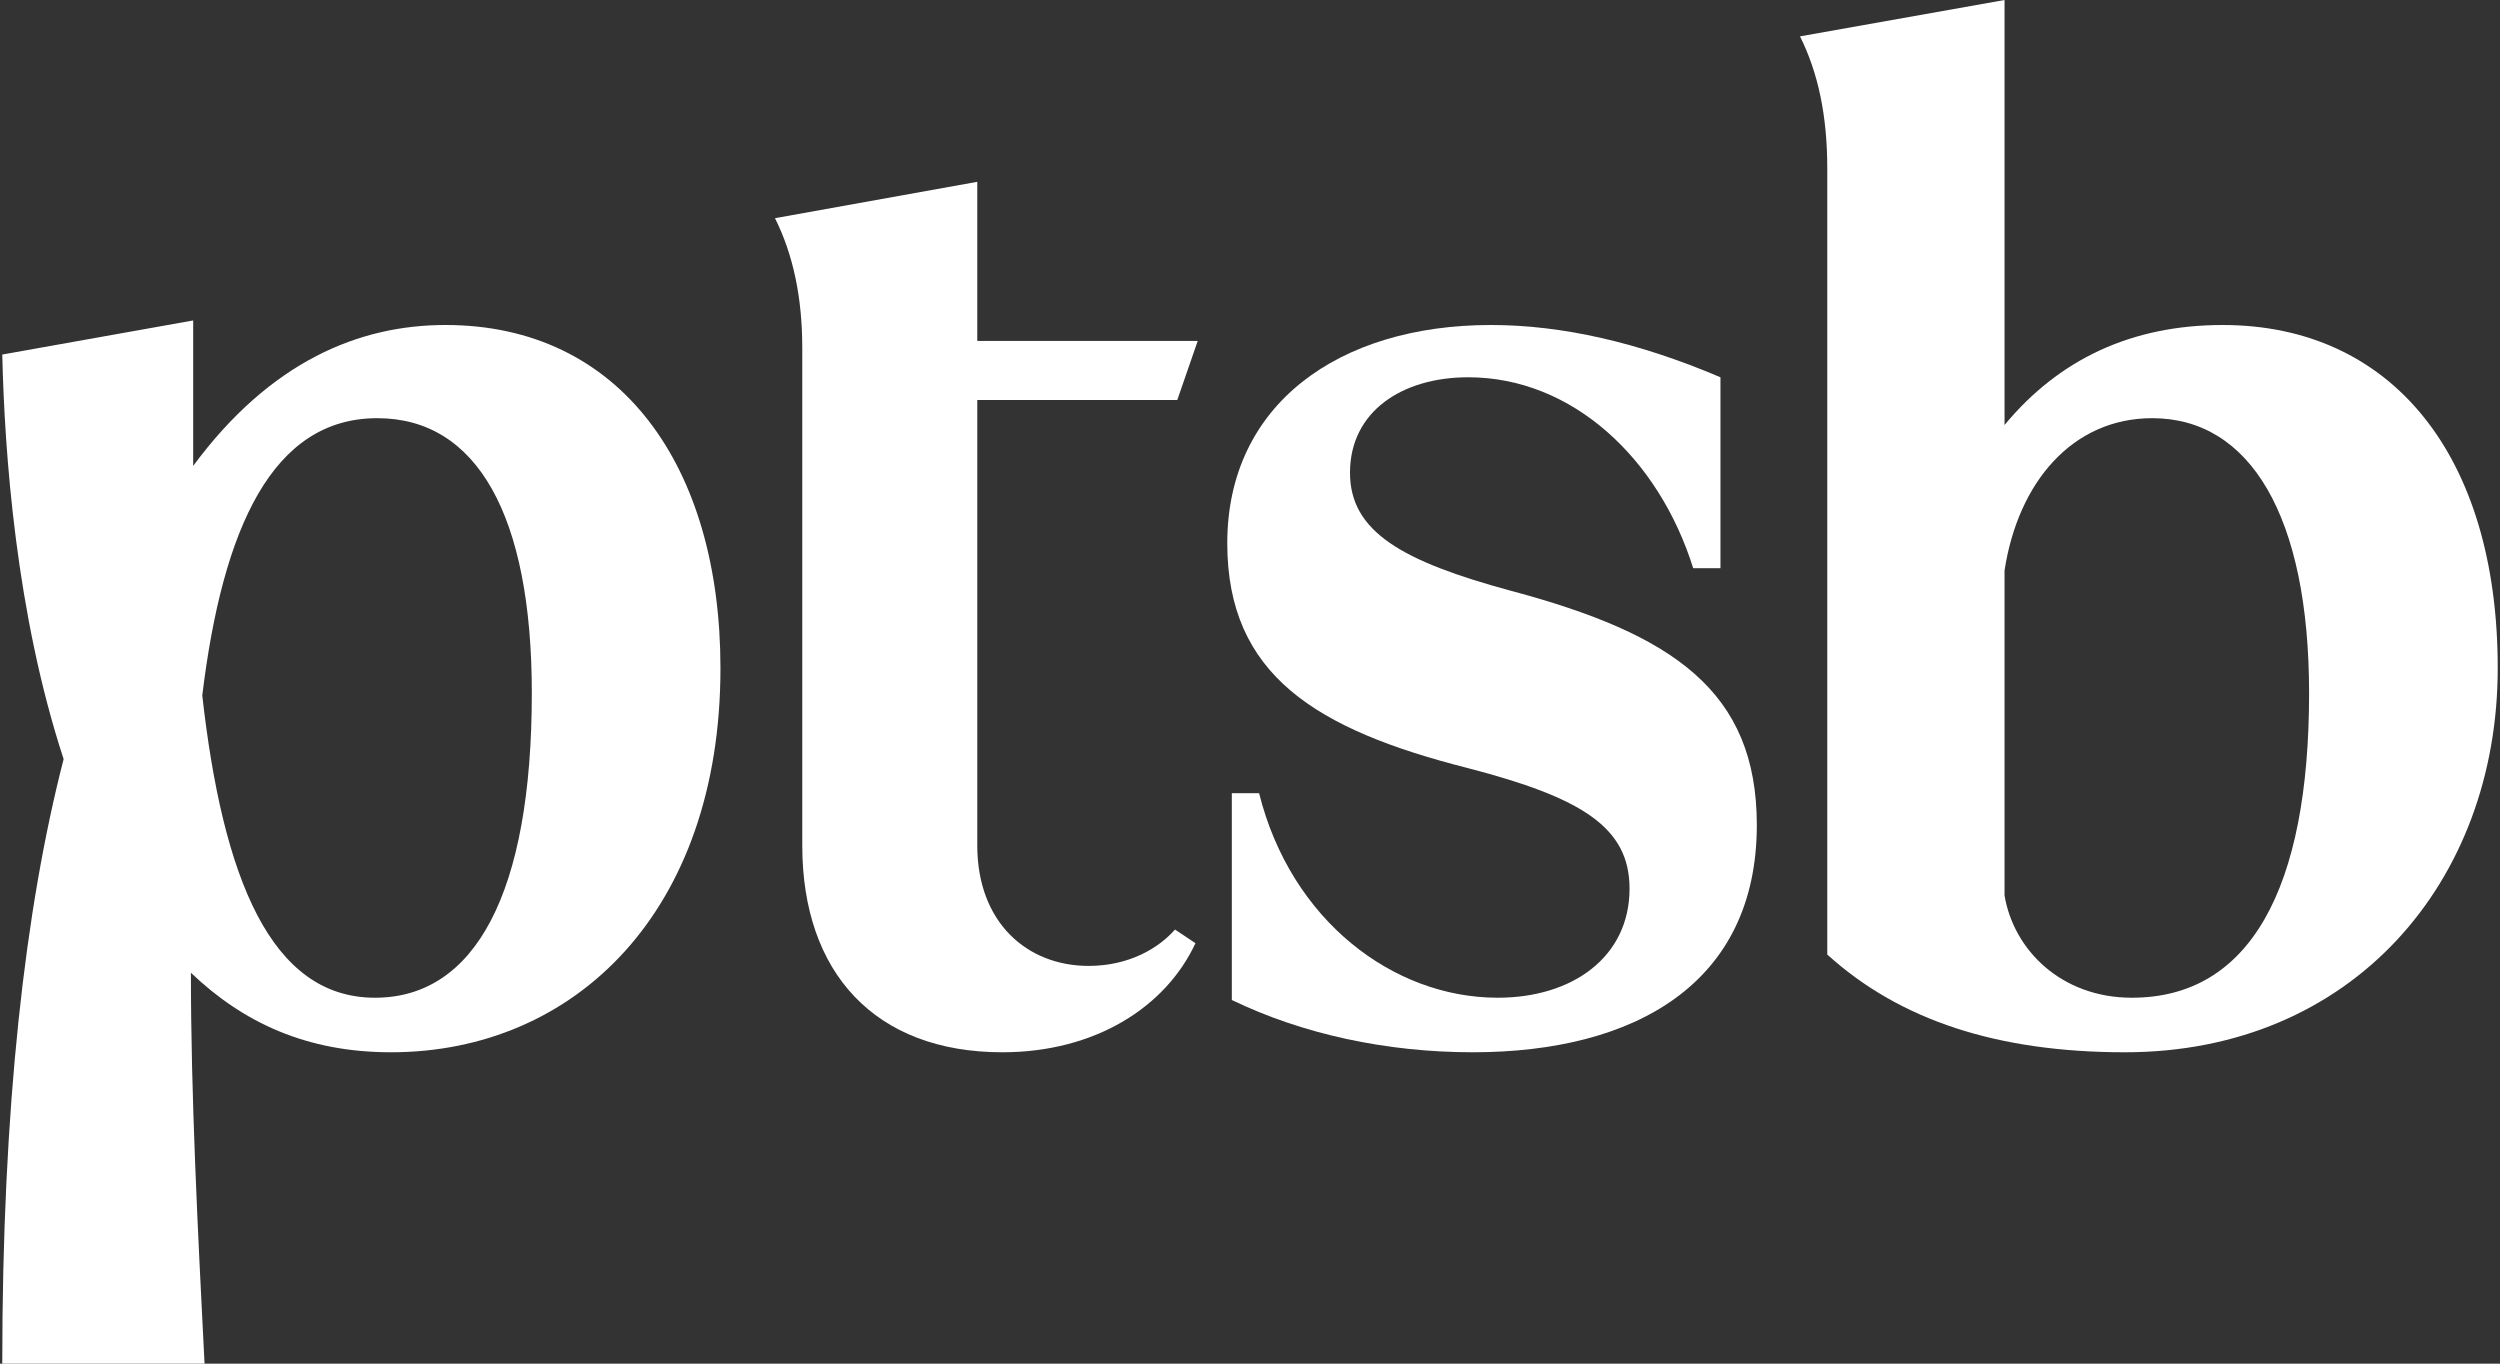
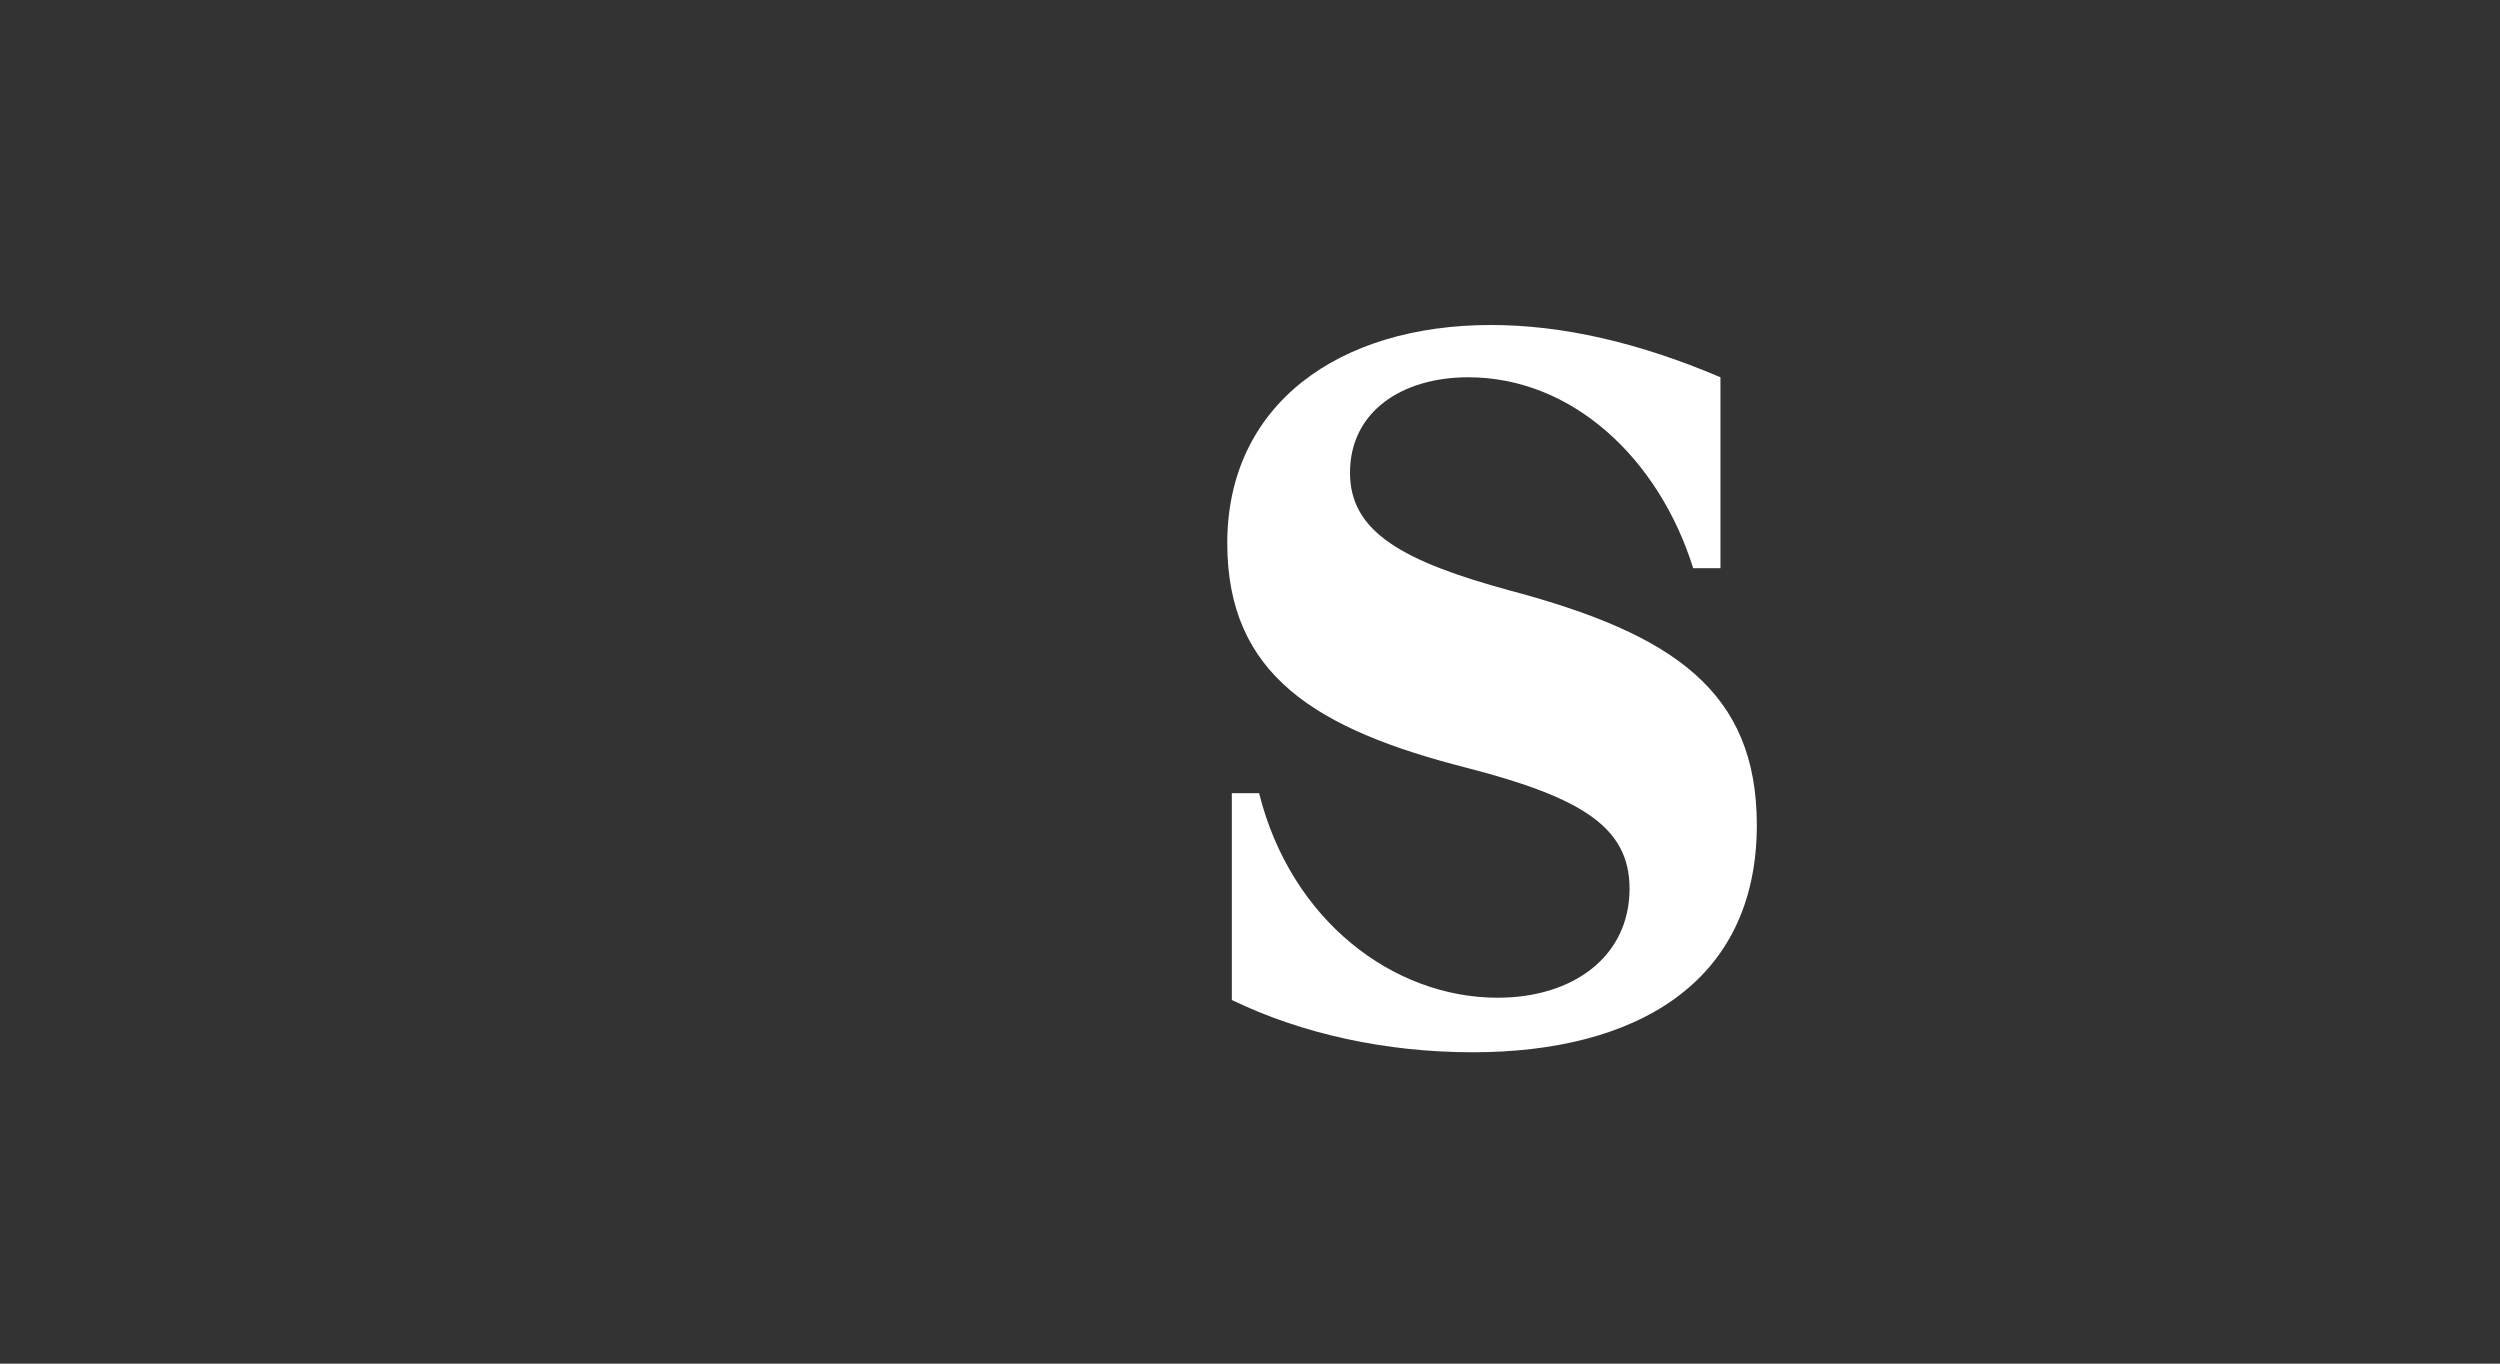
<svg xmlns="http://www.w3.org/2000/svg" viewBox="0 0 110 60" width="110" height="60">
  <rect x="0" y="0" width="110" height="60" fill="#333333" stroke="none" />
  <title>ptsb-ai</title>
-   <path fill="#fff" d="m51.8 17.6l0.9-2.6h-9.7v-7l-8.9 1.6c0.8 1.6 1.2 3.5 1.2 5.7v21.9c0 5.6 3.2 9.1 8.8 9.1 4.1 0 7.2-2 8.5-4.8l-0.9-0.6c-0.7 0.8-2 1.6-3.8 1.6-2.7 0-4.9-1.9-4.9-5.3v-19.6z" />
-   <path fill-rule="evenodd" fill="#fff" d="m31.7 29.4c0 10.7-6.4 16.9-14.5 16.9-3.7 0-6.5-1.3-8.8-3.5 0 5.4 0.3 11.3 0.6 17.2h-8.9c0-11.3 1-20 2.7-26.6-2.1-6.4-2.6-13.5-2.7-17.8l8.4-1.5q0 3.3 0 6.4c3.4-4.6 7.3-6.2 11.1-6.2 7.7 0 12.1 6.2 12.1 15.1zm-8.3 1.1c0-7.8-2.4-12.1-6.8-12.1-4.6 0-6.8 4.8-7.7 12.2 0.9 8 3 13.3 7.6 13.3 4.4 0 6.9-4.6 6.9-13.4z" />
-   <path fill-rule="evenodd" fill="#fff" d="m109.9 29.4c0 9.4-6.4 16.9-16.4 16.9-5.6 0-9.9-1.4-13.1-4.3v-34.6c0-2.3-0.4-4.2-1.2-5.8l9-1.6v18.7c2.4-2.9 5.6-4.4 9.6-4.4 7.4 0 12.1 5.7 12.1 15.1zm-8.3 1.1c0-7.8-2.6-12.1-6.9-12.1-3.5 0-5.9 2.8-6.5 6.7v14.3c0.4 2.4 2.5 4.5 5.6 4.5 5.2 0 7.8-4.8 7.8-13.4z" />
  <path fill="#fff" d="m66.5 26c-4.8-1.3-7.1-2.6-7.1-5.2 0-2.7 2.3-4.2 5.2-4.2 4.6 0 8.4 3.6 9.9 8.4h1.2v-8.4q-5.4-2.3-10.1-2.3c-6.7 0-11.6 3.5-11.6 9.6 0 5.8 3.9 8.2 10.6 9.9 5 1.3 7.1 2.6 7.1 5.3 0 3-2.5 4.8-5.8 4.8-4.6 0-9.1-3.4-10.5-9h-1.2v9.1c3.1 1.5 6.8 2.3 10.6 2.3 7.1 0 12.5-3 12.5-10 0-5.9-3.7-8.4-10.8-10.3z" />
</svg>